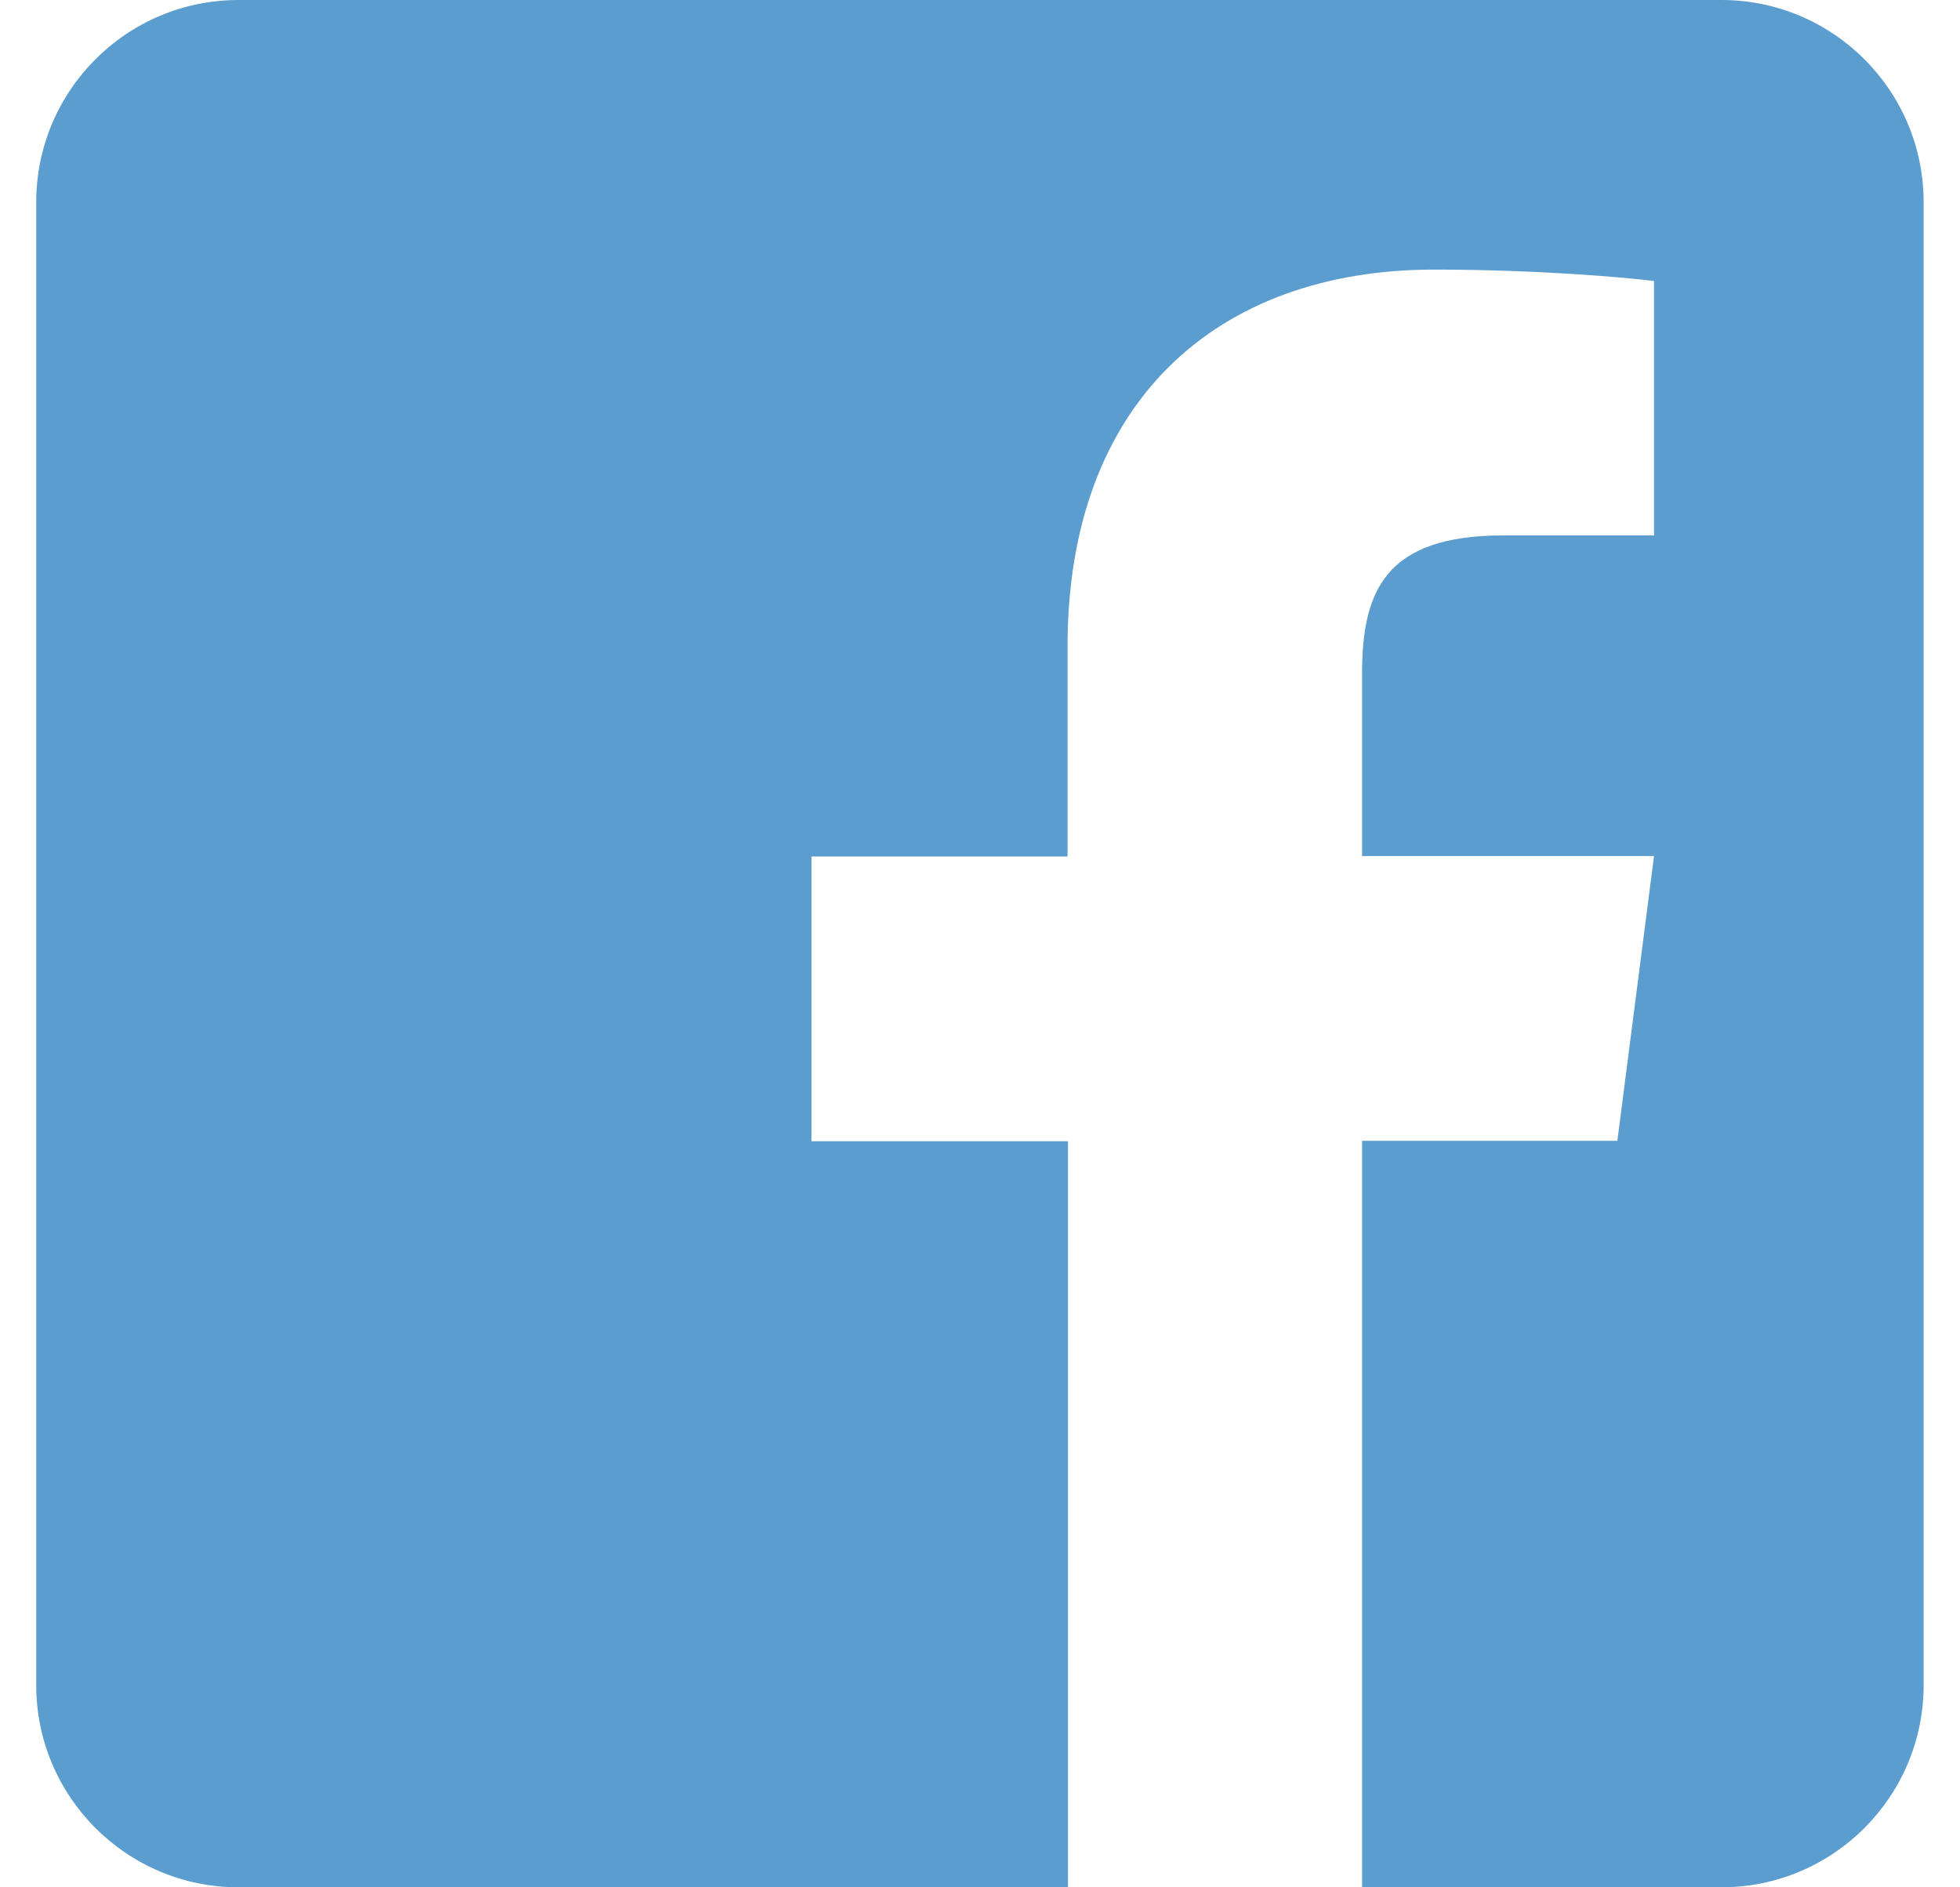
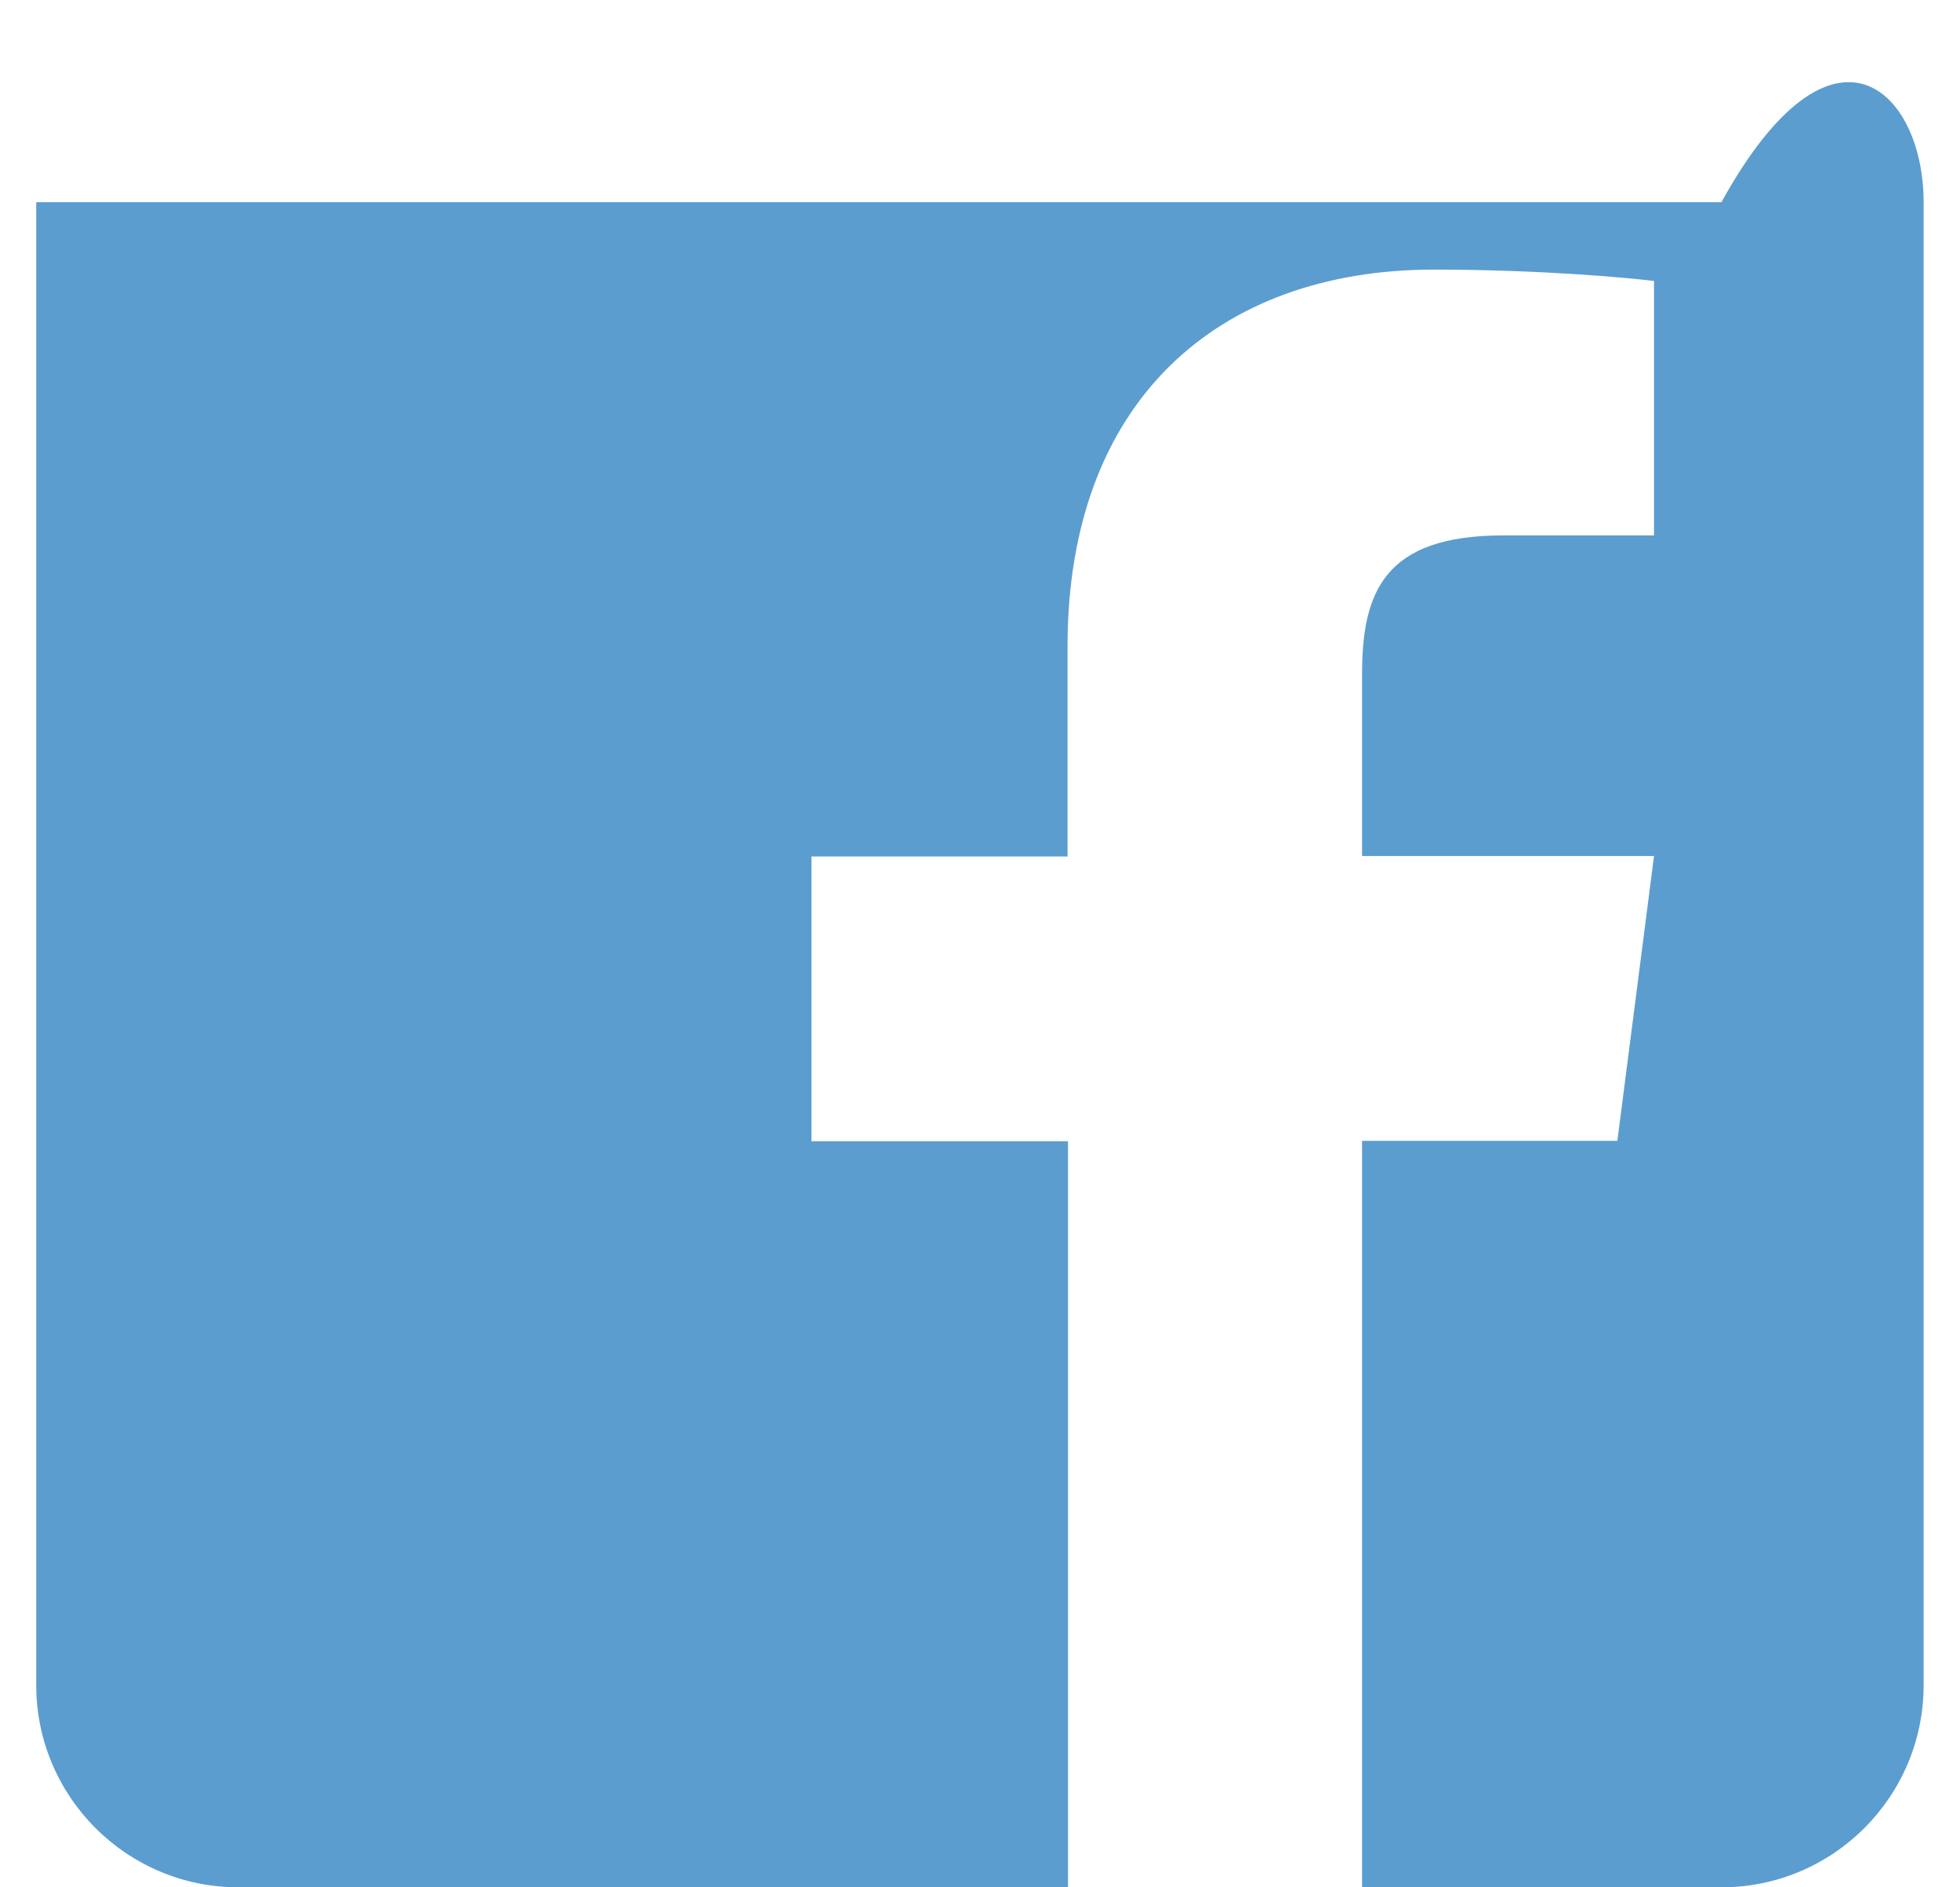
<svg xmlns="http://www.w3.org/2000/svg" width="27" height="26" viewBox="0 0 27 26" fill="none">
-   <path d="M26.499 2.786V23.214C26.499 24.752 25.251 26 23.713 26H18.763V15.716H22.28L22.785 11.793H18.763V9.286C18.763 8.148 19.076 7.376 20.707 7.376H22.785V3.871C22.425 3.825 21.195 3.714 19.755 3.714C16.761 3.714 14.706 5.542 14.706 8.903V11.799H11.178V15.722H14.712V26H3.285C1.747 26 0.499 24.752 0.499 23.214V2.786C0.499 1.248 1.747 0 3.285 0H23.713C25.251 0 26.499 1.248 26.499 2.786Z" fill="#5C9DCF" />
+   <path d="M26.499 2.786V23.214C26.499 24.752 25.251 26 23.713 26H18.763V15.716H22.28L22.785 11.793H18.763V9.286C18.763 8.148 19.076 7.376 20.707 7.376H22.785V3.871C22.425 3.825 21.195 3.714 19.755 3.714C16.761 3.714 14.706 5.542 14.706 8.903V11.799H11.178V15.722H14.712V26H3.285C1.747 26 0.499 24.752 0.499 23.214V2.786H23.713C25.251 0 26.499 1.248 26.499 2.786Z" fill="#5C9DCF" />
</svg>